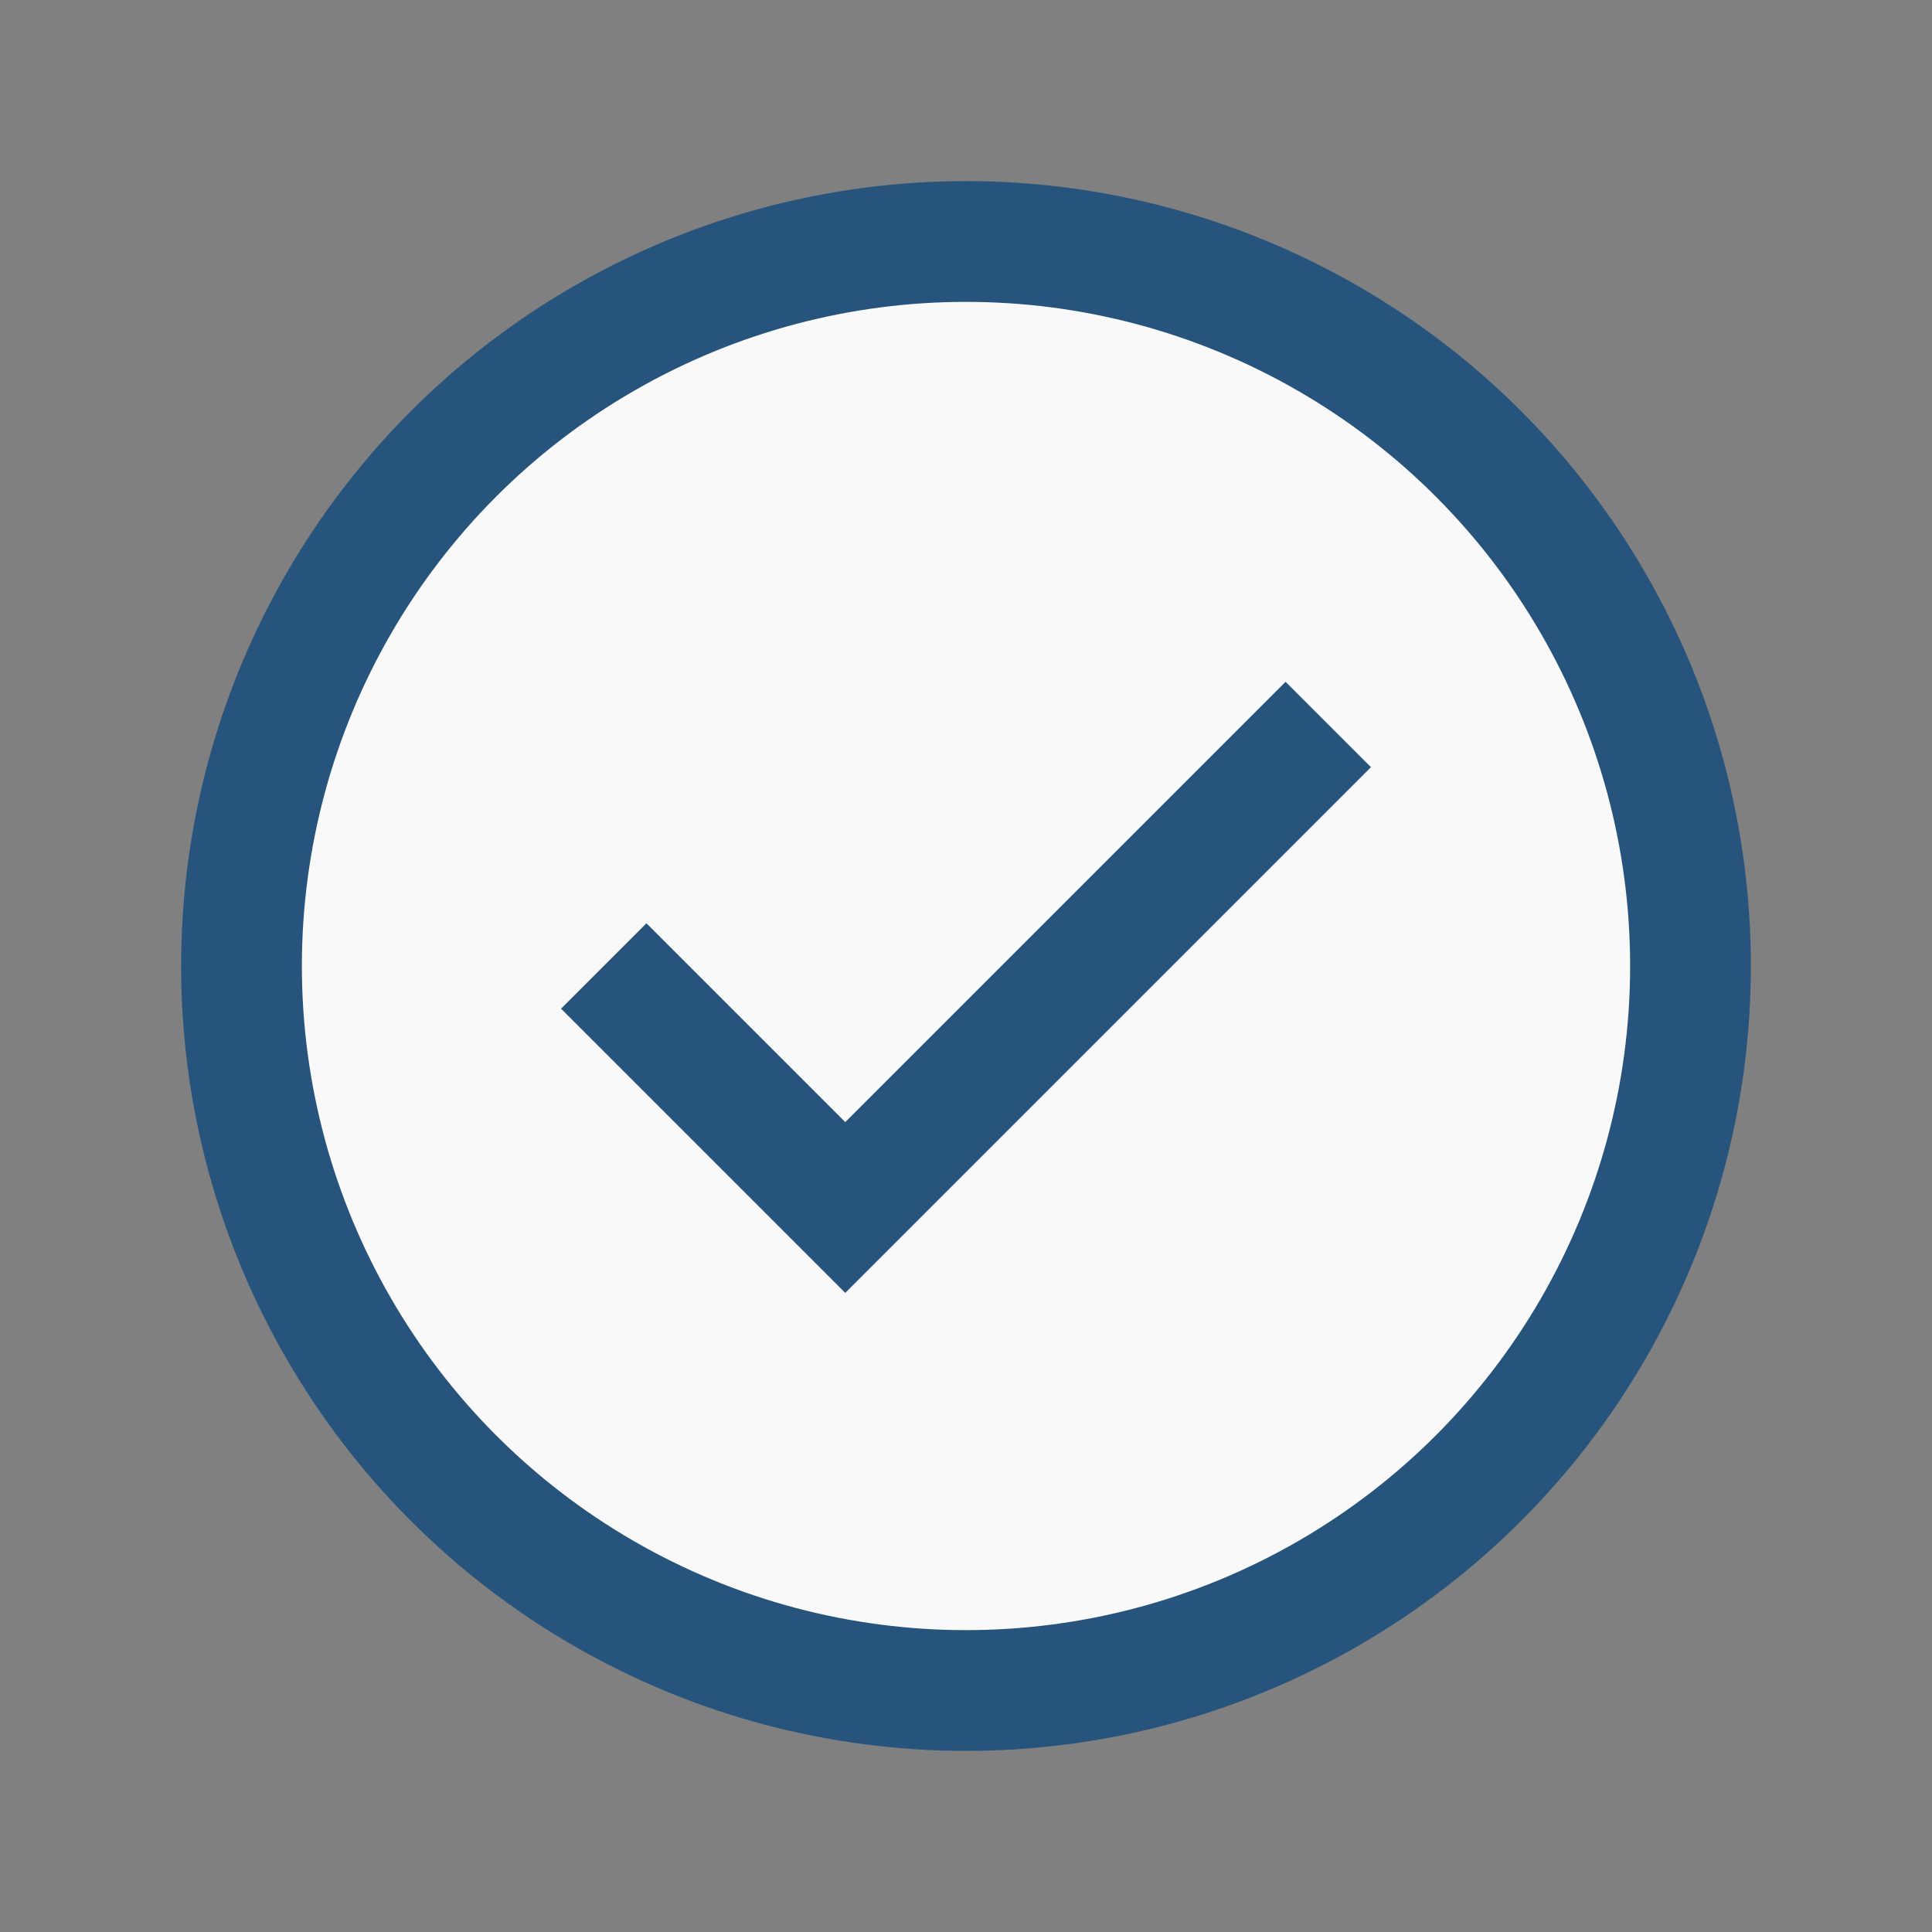
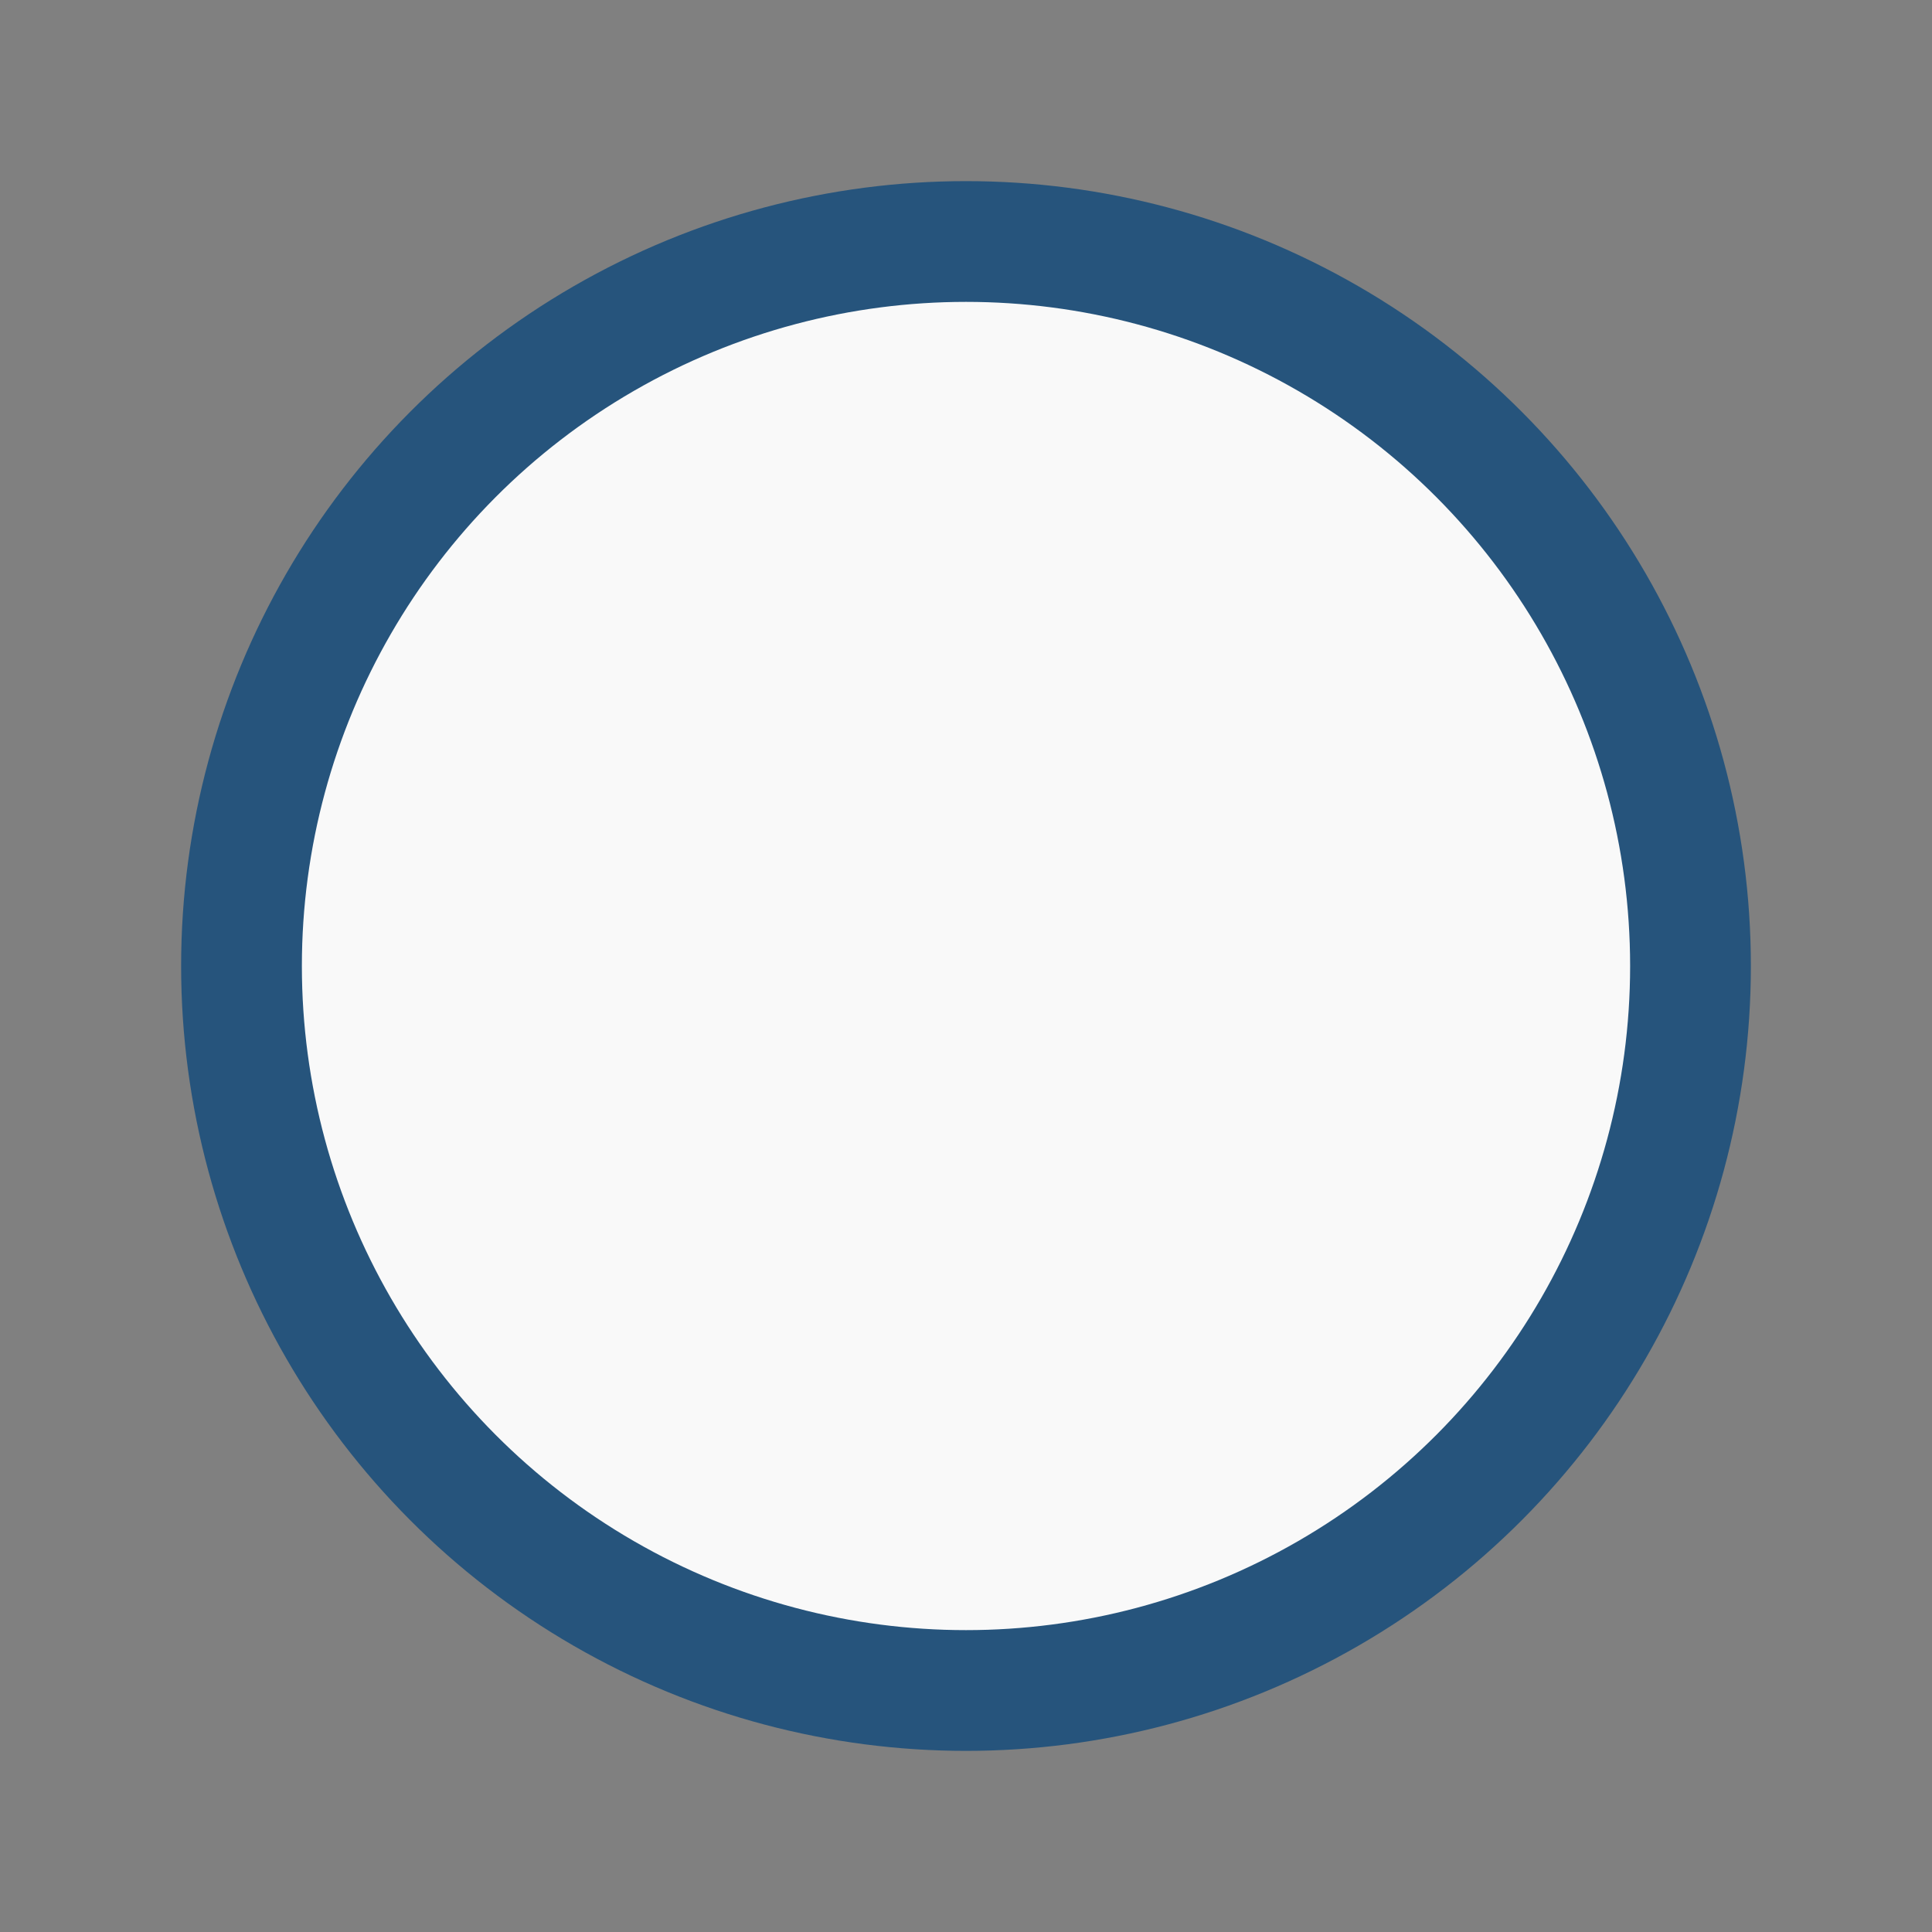
<svg xmlns="http://www.w3.org/2000/svg" width="32" height="32" viewBox="0 0 32 32">
  <rect x="0" y="0" width="32" height="32" fill="#808080" stroke="none" />
  <circle cx="16" cy="16" r="12" fill="#F9F9F9" stroke="#26547C" stroke-width="2" />
-   <path d="M10 16l4 4 8-8" stroke="#26547C" stroke-width="2" fill="none" />
</svg>